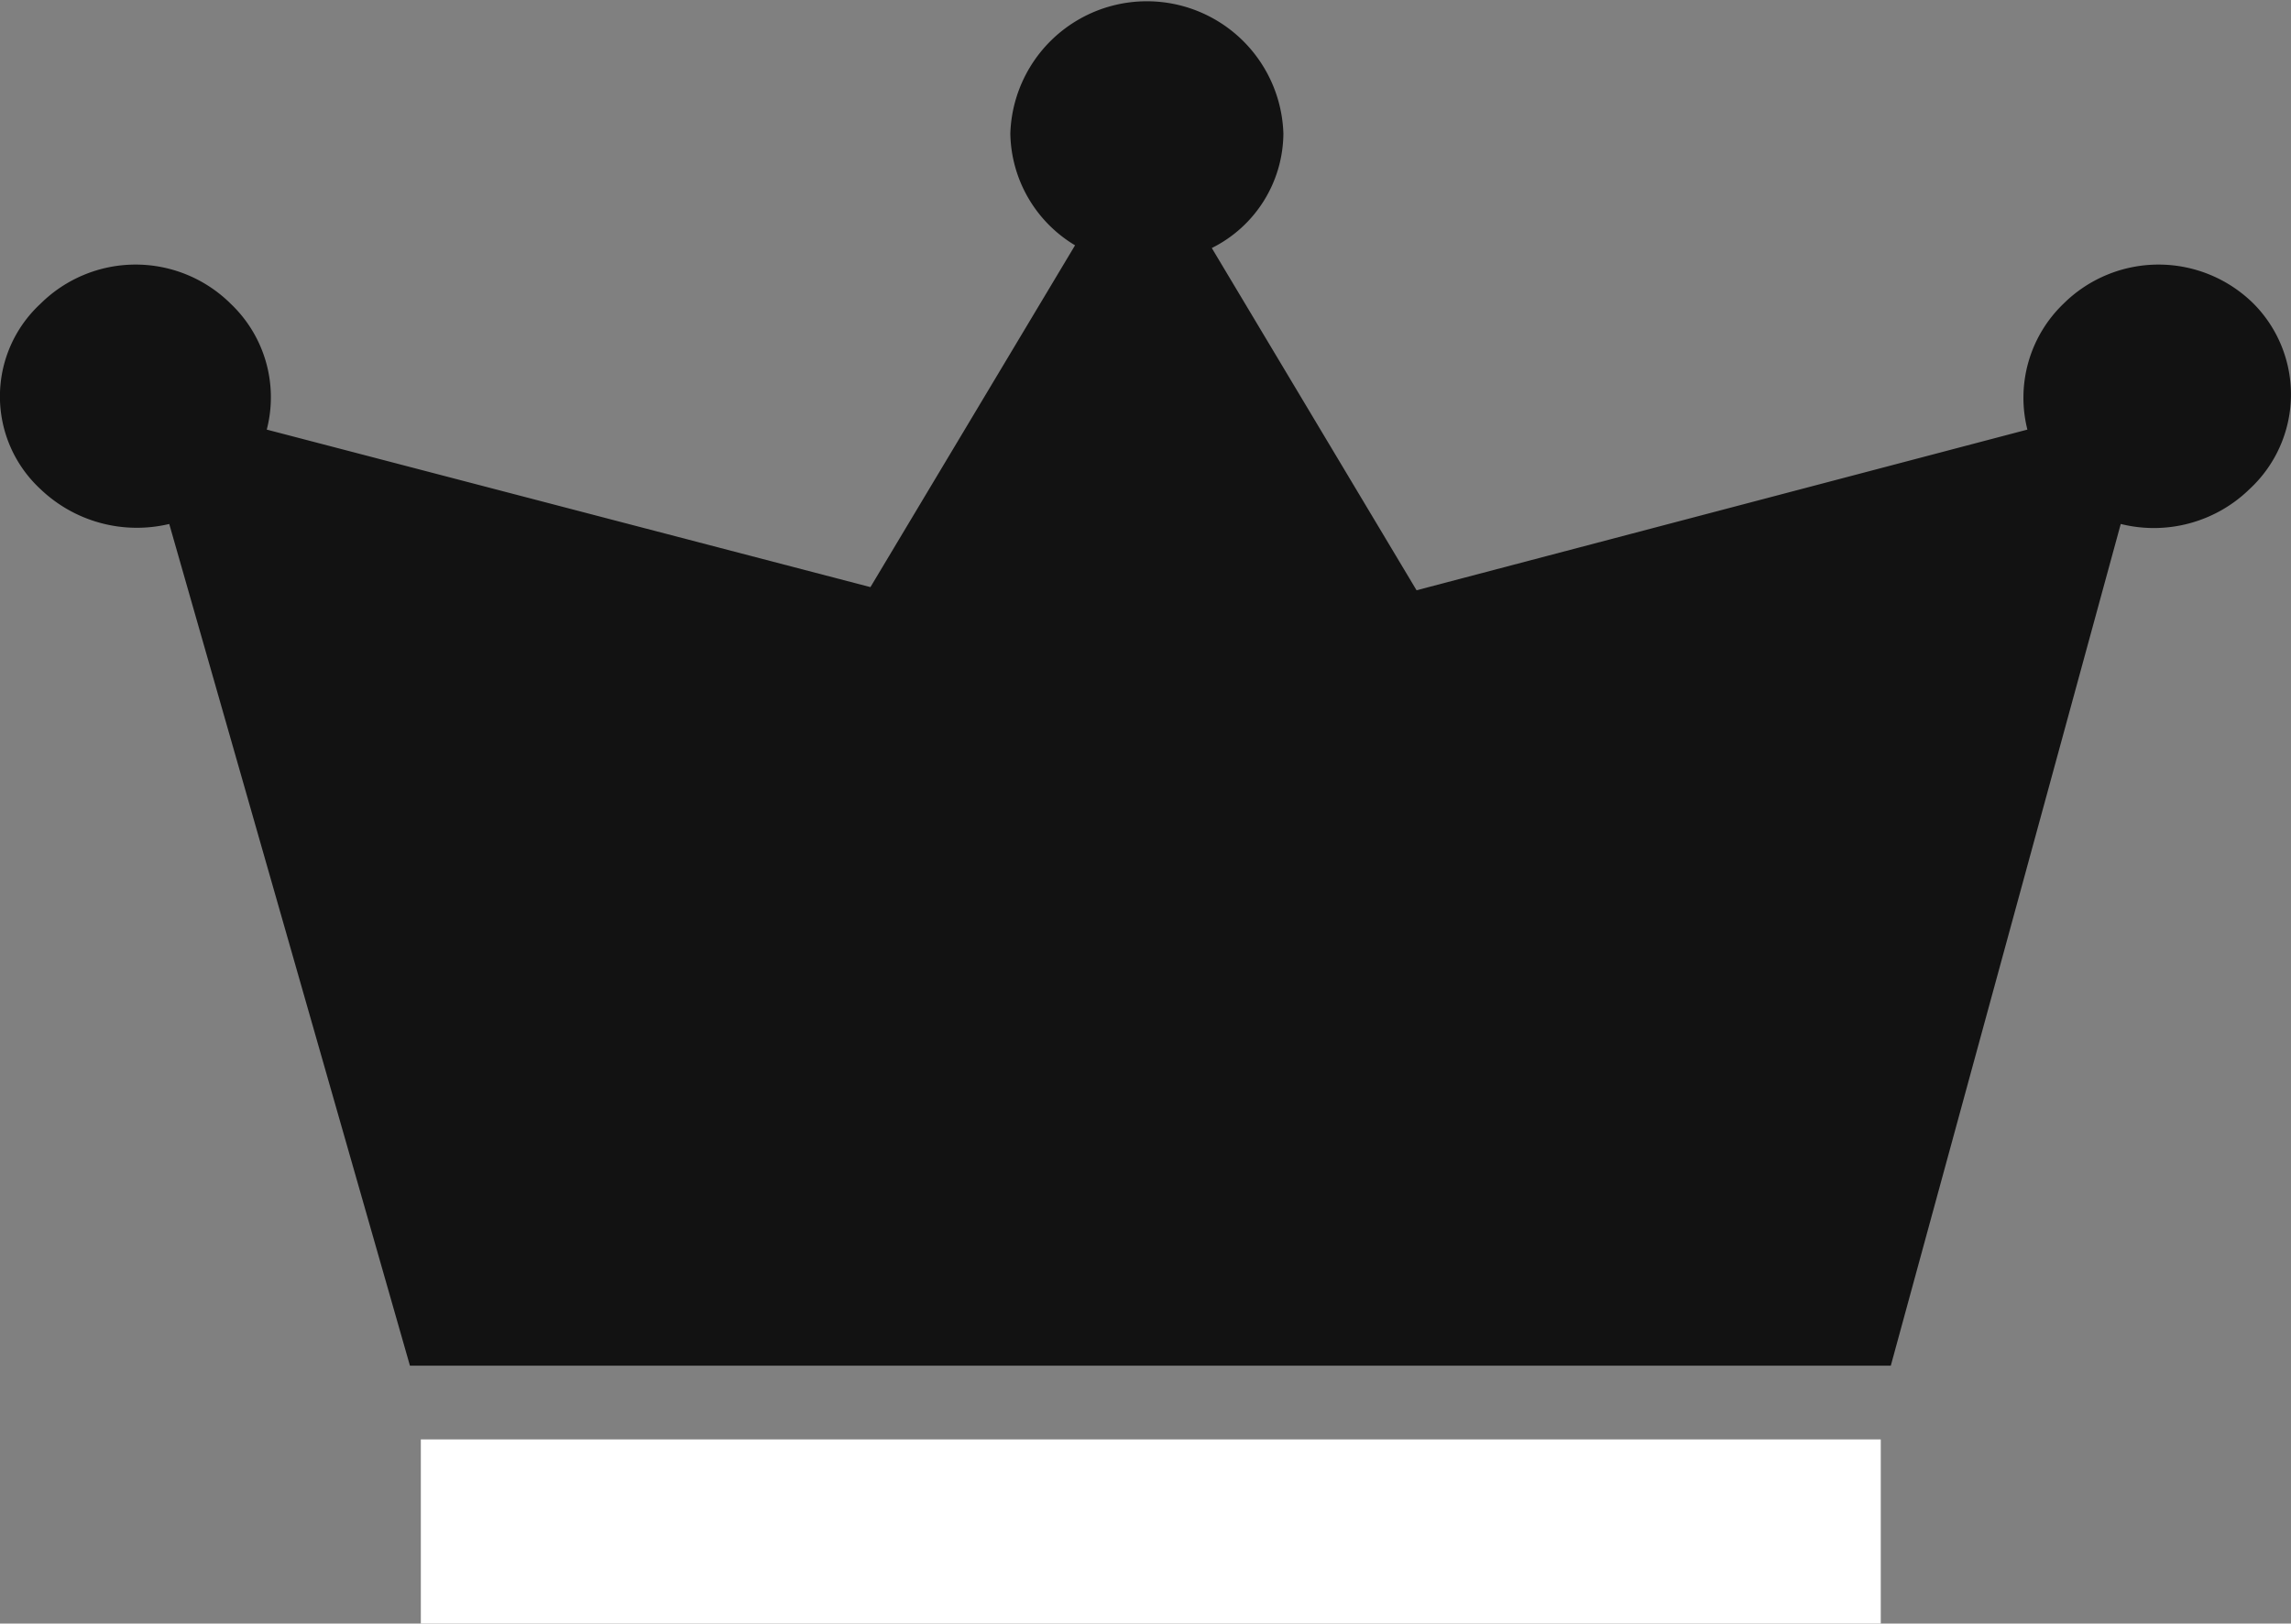
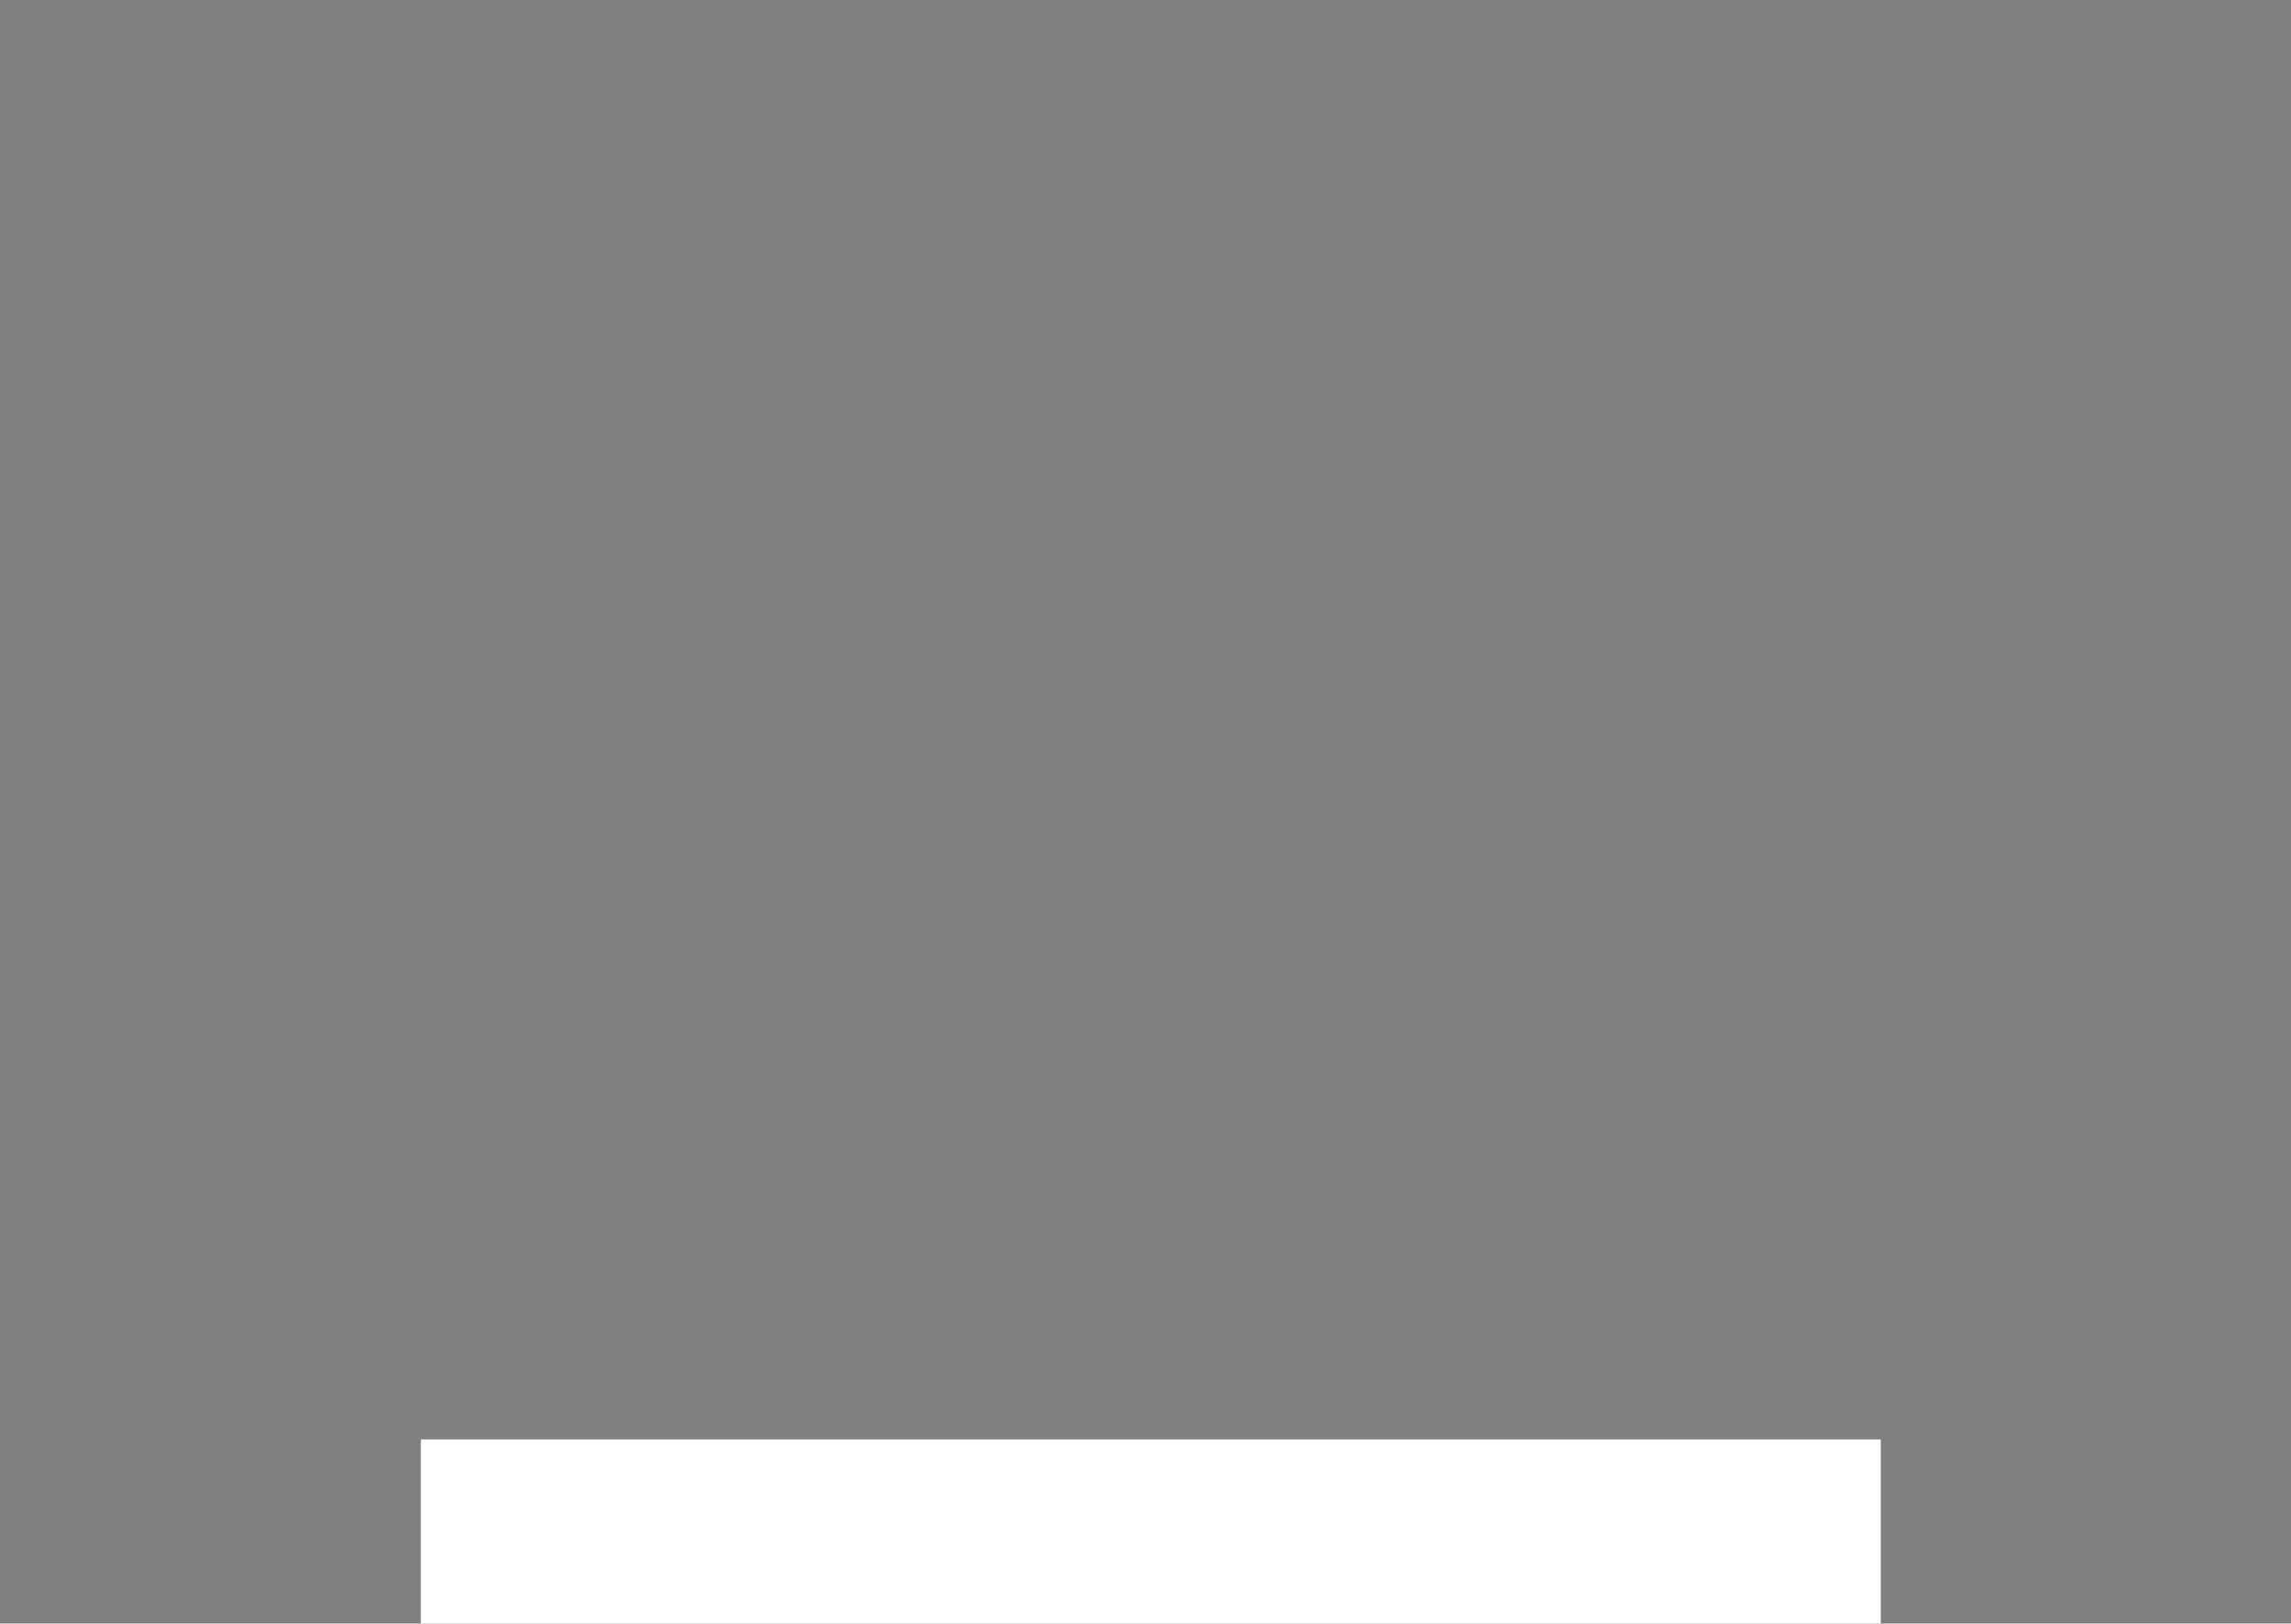
<svg xmlns="http://www.w3.org/2000/svg" id="noun_Crown_1207099" width="16" height="11.338" viewBox="0 0 16 11.338">
  <rect x="0" y="0" width="16" height="11.338" fill="#808080" stroke="none" />
  <g id="Group_153727" data-name="Group 153727" transform="translate(0 0)" fill="#FFFFFF">
-     <path id="Path_16625" data-name="Path 16625" d="M33.715,29.022a.943.943,0,0,0-1.33,0,.91.91,0,0,0-.251.878l-4.266,1.122-1.43-2.39a.9.9,0,0,0,.5-.8.954.954,0,0,0-1.907,0,.927.927,0,0,0,.452.781L24.054,31l-4.216-1.1a.9.9,0,0,0-.251-.878.943.943,0,0,0-1.33,0,.881.881,0,0,0,0,1.293.974.974,0,0,0,.9.244l1.681,5.878H31.18l1.606-5.878a.957.957,0,0,0,.9-.244A.9.9,0,0,0,33.715,29.022Z" transform="translate(-17.975 -26.9)" fill="#121212" />
    <rect id="Rectangle_995" data-name="Rectangle 995" width="10.196" height="1.286" transform="translate(2.939 10.052)" />
  </g>
</svg>